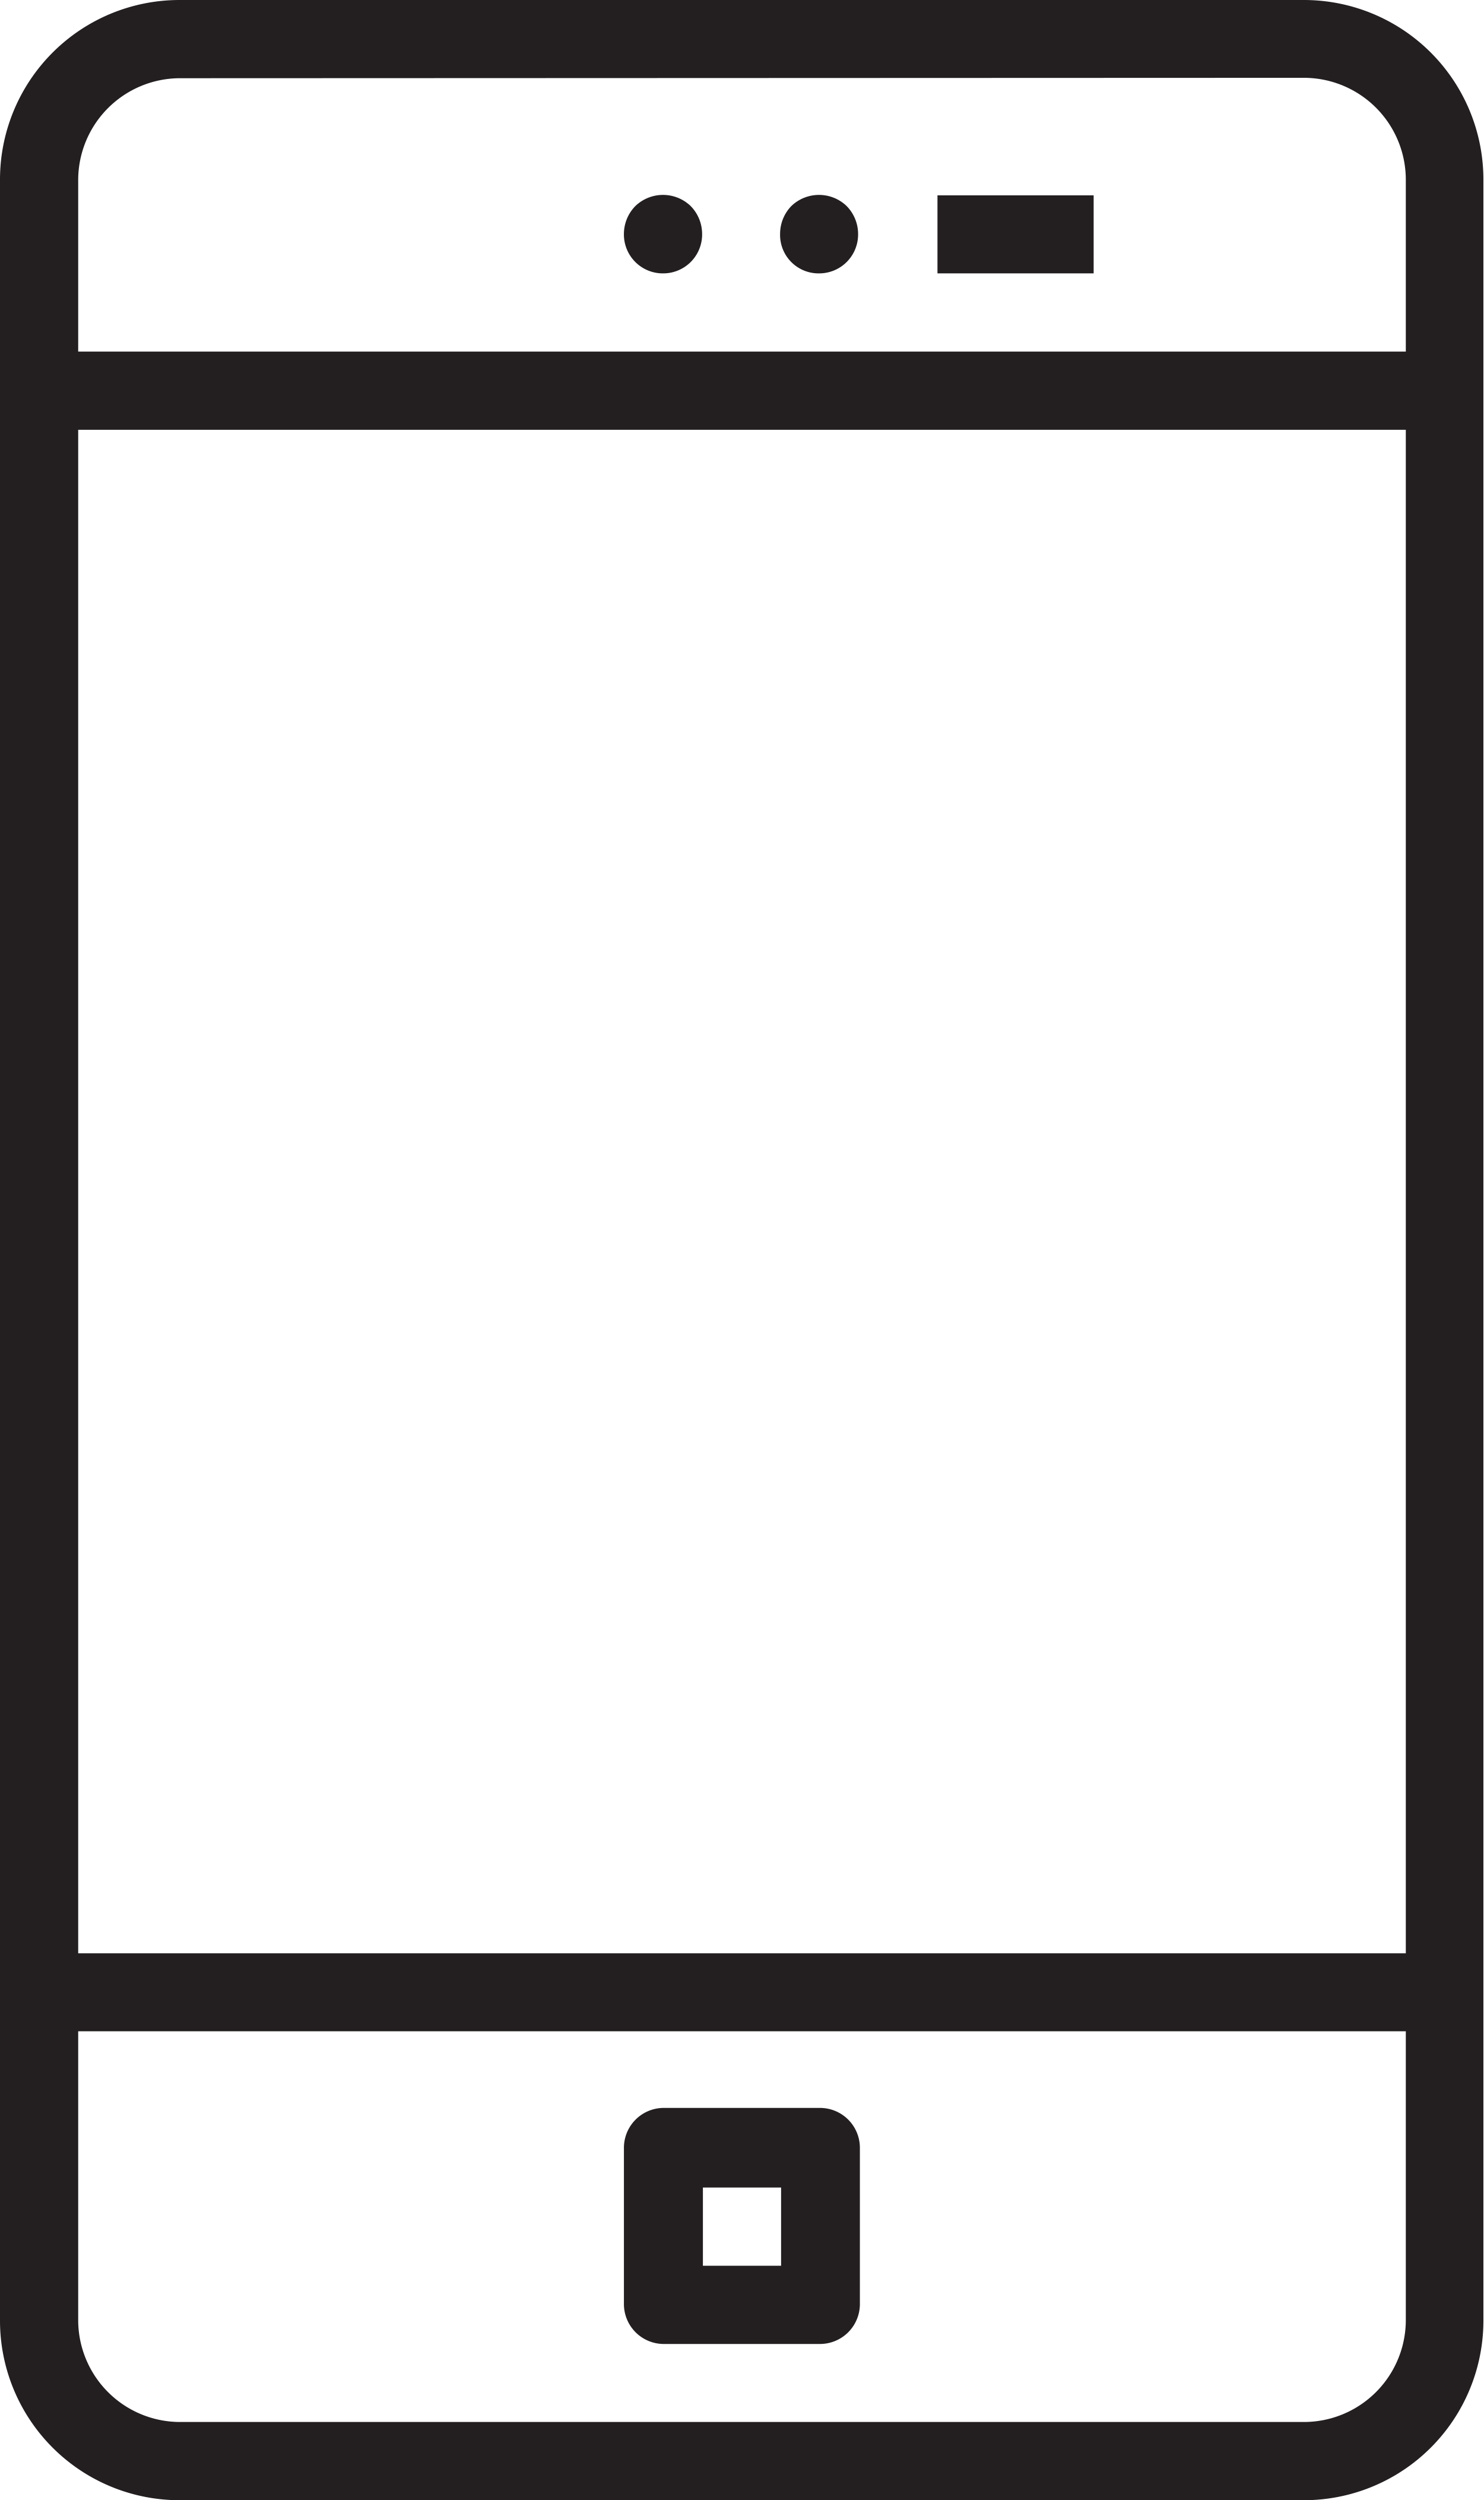
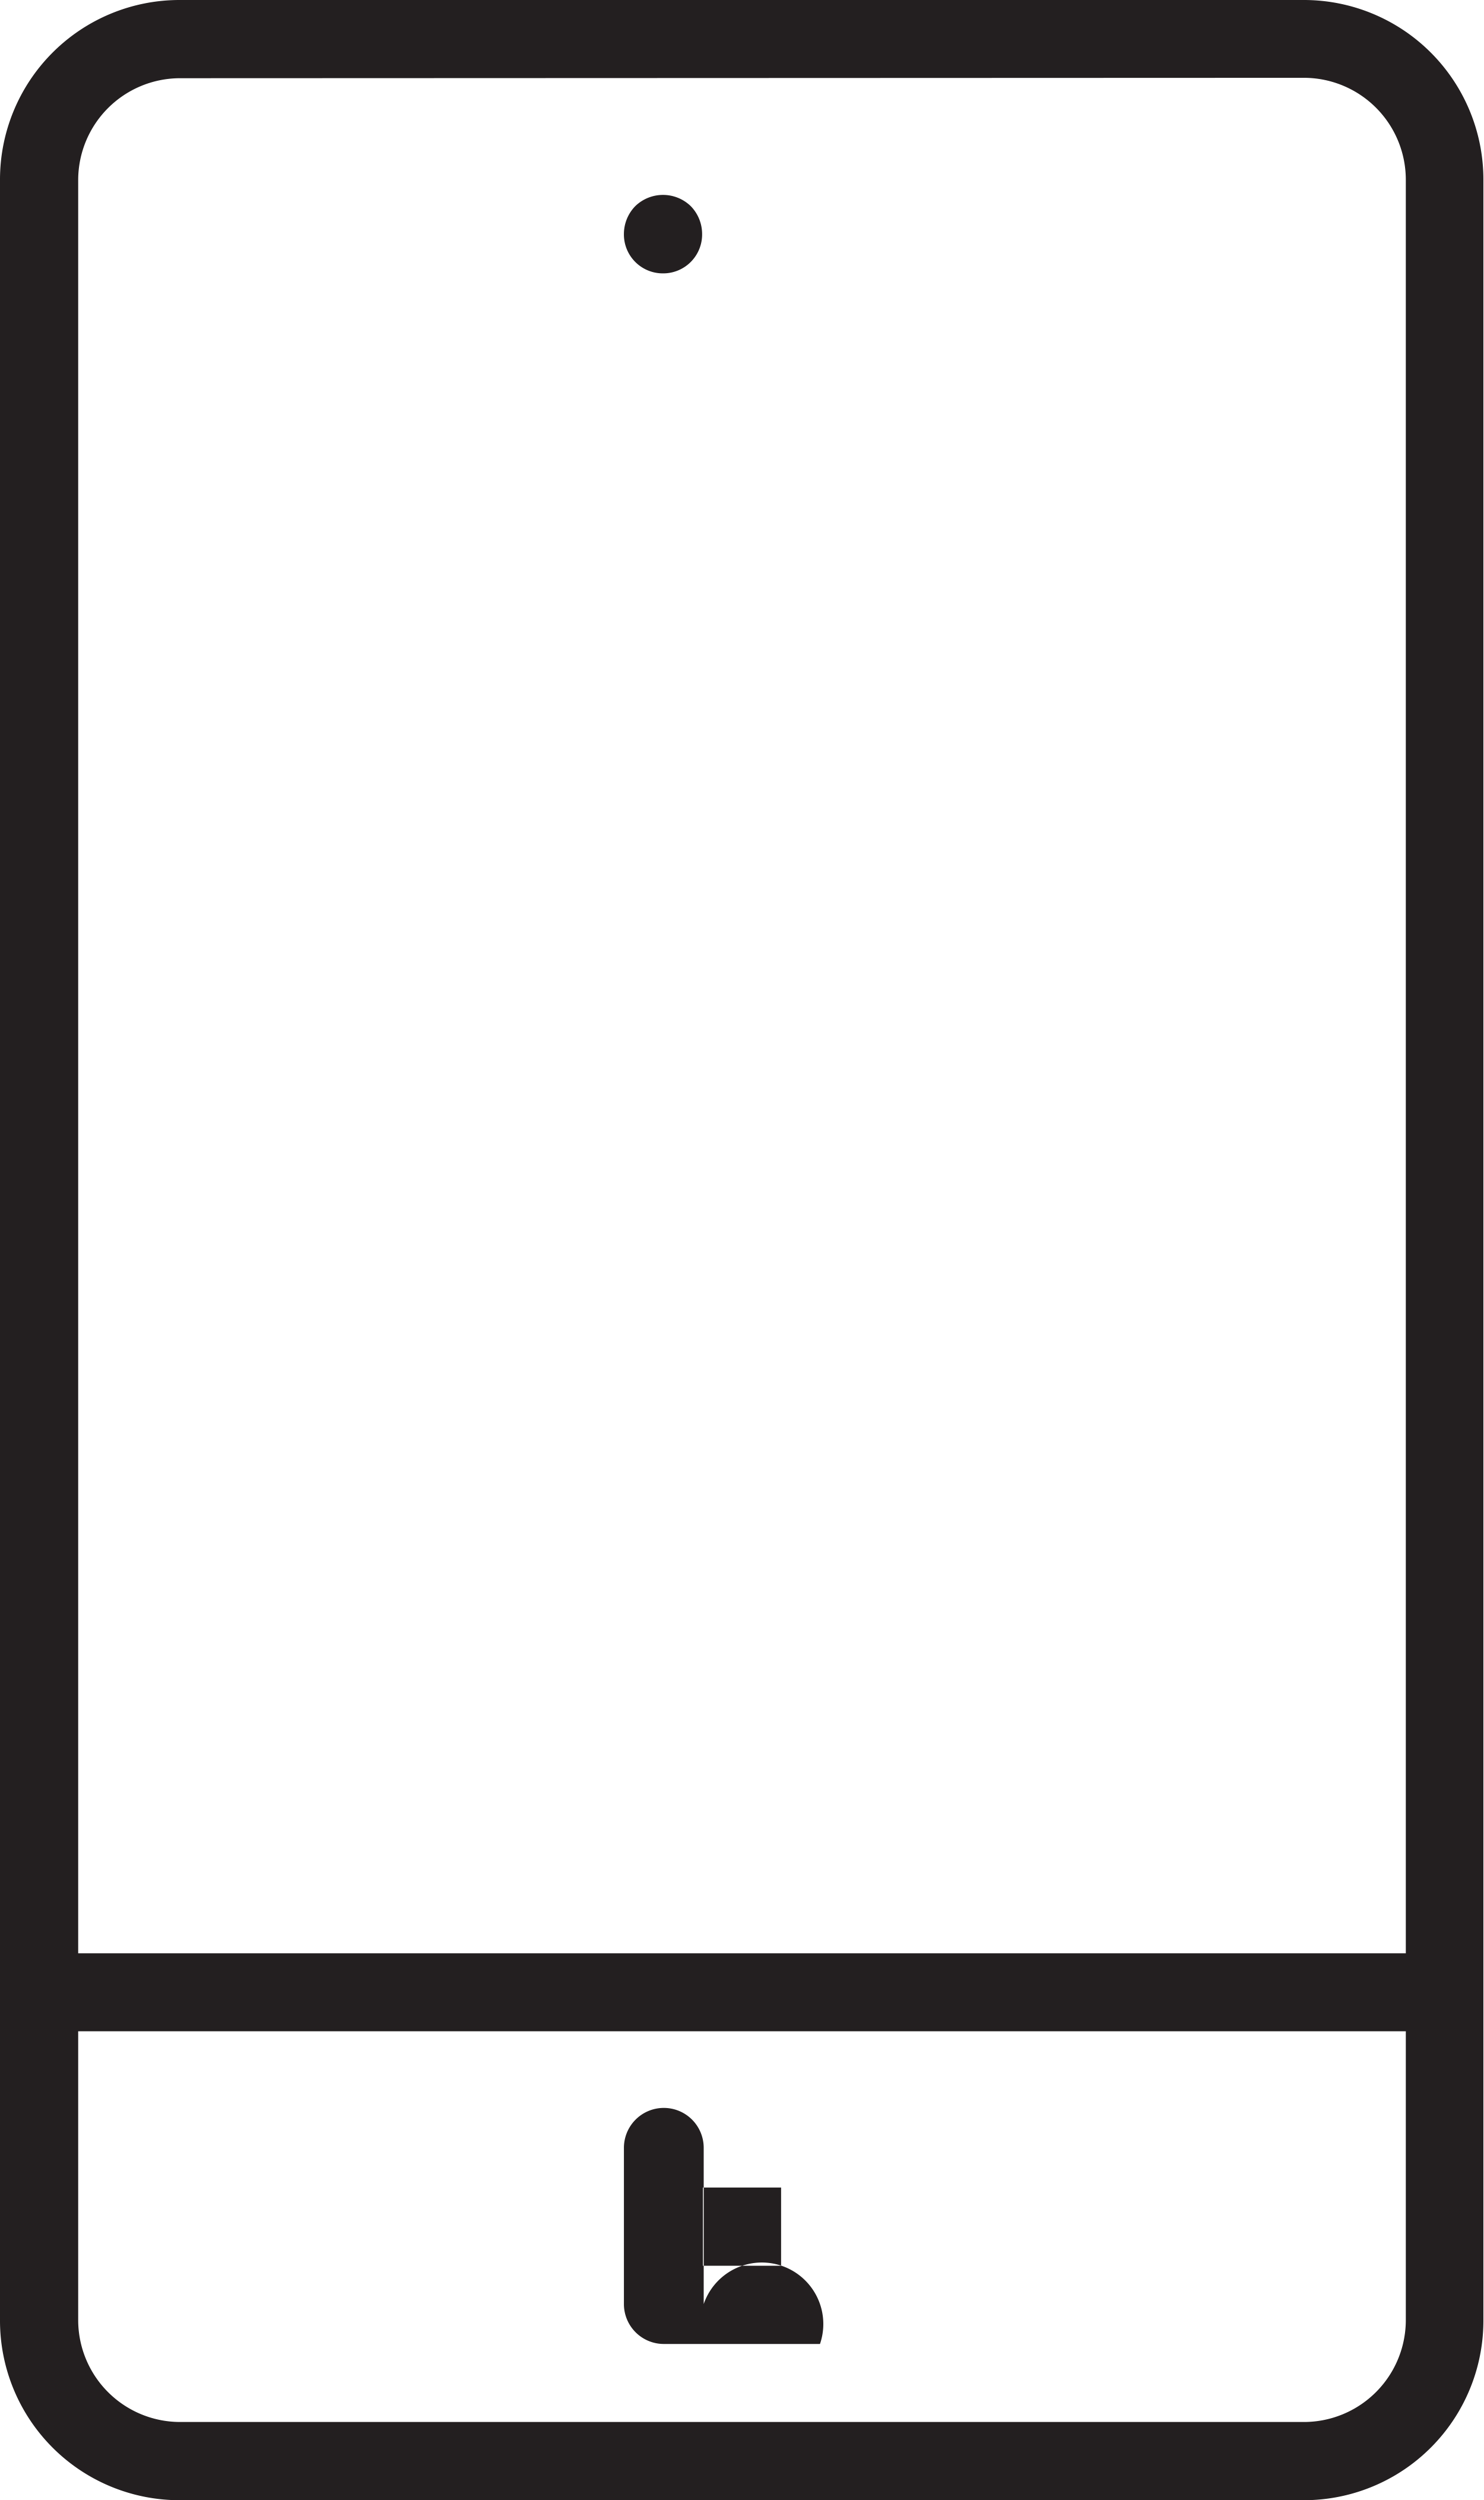
<svg xmlns="http://www.w3.org/2000/svg" viewBox="0 0 74.4 125.3">
  <defs>
    <style>.cls-1{fill:#231f20;}</style>
  </defs>
  <g id="Layer_2" data-name="Layer 2">
    <g id="Layer_1-2" data-name="Layer 1">
      <path class="cls-1" d="M65.37,125.3H9a9,9,0,0,1-9-9V9A9,9,0,0,1,9,0H65.37a9,9,0,0,1,9,9V116.27A9,9,0,0,1,65.37,125.3ZM9,3.92A5.11,5.11,0,0,0,3.92,9V116.27A5.11,5.11,0,0,0,9,121.38H65.37a5.11,5.11,0,0,0,5.11-5.11V9a5.11,5.11,0,0,0-5.11-5.1Z" />
-       <path class="cls-1" d="M72.44,21.54H2a2,2,0,1,1,0-3.92H72.44a2,2,0,0,1,0,3.92Z" />
      <path class="cls-1" d="M72.44,101.8H2a2,2,0,1,1,0-3.91H72.44a2,2,0,0,1,0,3.91Z" />
-       <path class="cls-1" d="M41.11,117.47H33.28a2,2,0,0,1-2-2v-7.83a2,2,0,0,1,2-2h7.83a2,2,0,0,1,2,2v7.83A2,2,0,0,1,41.11,117.47Zm-5.87-3.92h3.92v-3.92H35.24Z" />
+       <path class="cls-1" d="M41.11,117.47H33.28a2,2,0,0,1-2-2v-7.83a2,2,0,0,1,2-2a2,2,0,0,1,2,2v7.83A2,2,0,0,1,41.11,117.47Zm-5.87-3.92h3.92v-3.92H35.24Z" />
      <path class="cls-1" d="M33.28,13.7a1.95,1.95,0,0,1-2-2,2,2,0,0,1,.57-1.37,2,2,0,0,1,2.78,0,2,2,0,0,1,.57,1.37,1.95,1.95,0,0,1-2,2Z" />
-       <path class="cls-1" d="M41.11,13.7a1.93,1.93,0,0,1-2-2,2,2,0,0,1,.56-1.37,2,2,0,0,1,2.78,0,2,2,0,0,1,.57,1.37,1.95,1.95,0,0,1-2,2Z" />
-       <path class="cls-1" d="M47,9.79h7.83V13.7H47Z" />
    </g>
  </g>
</svg>